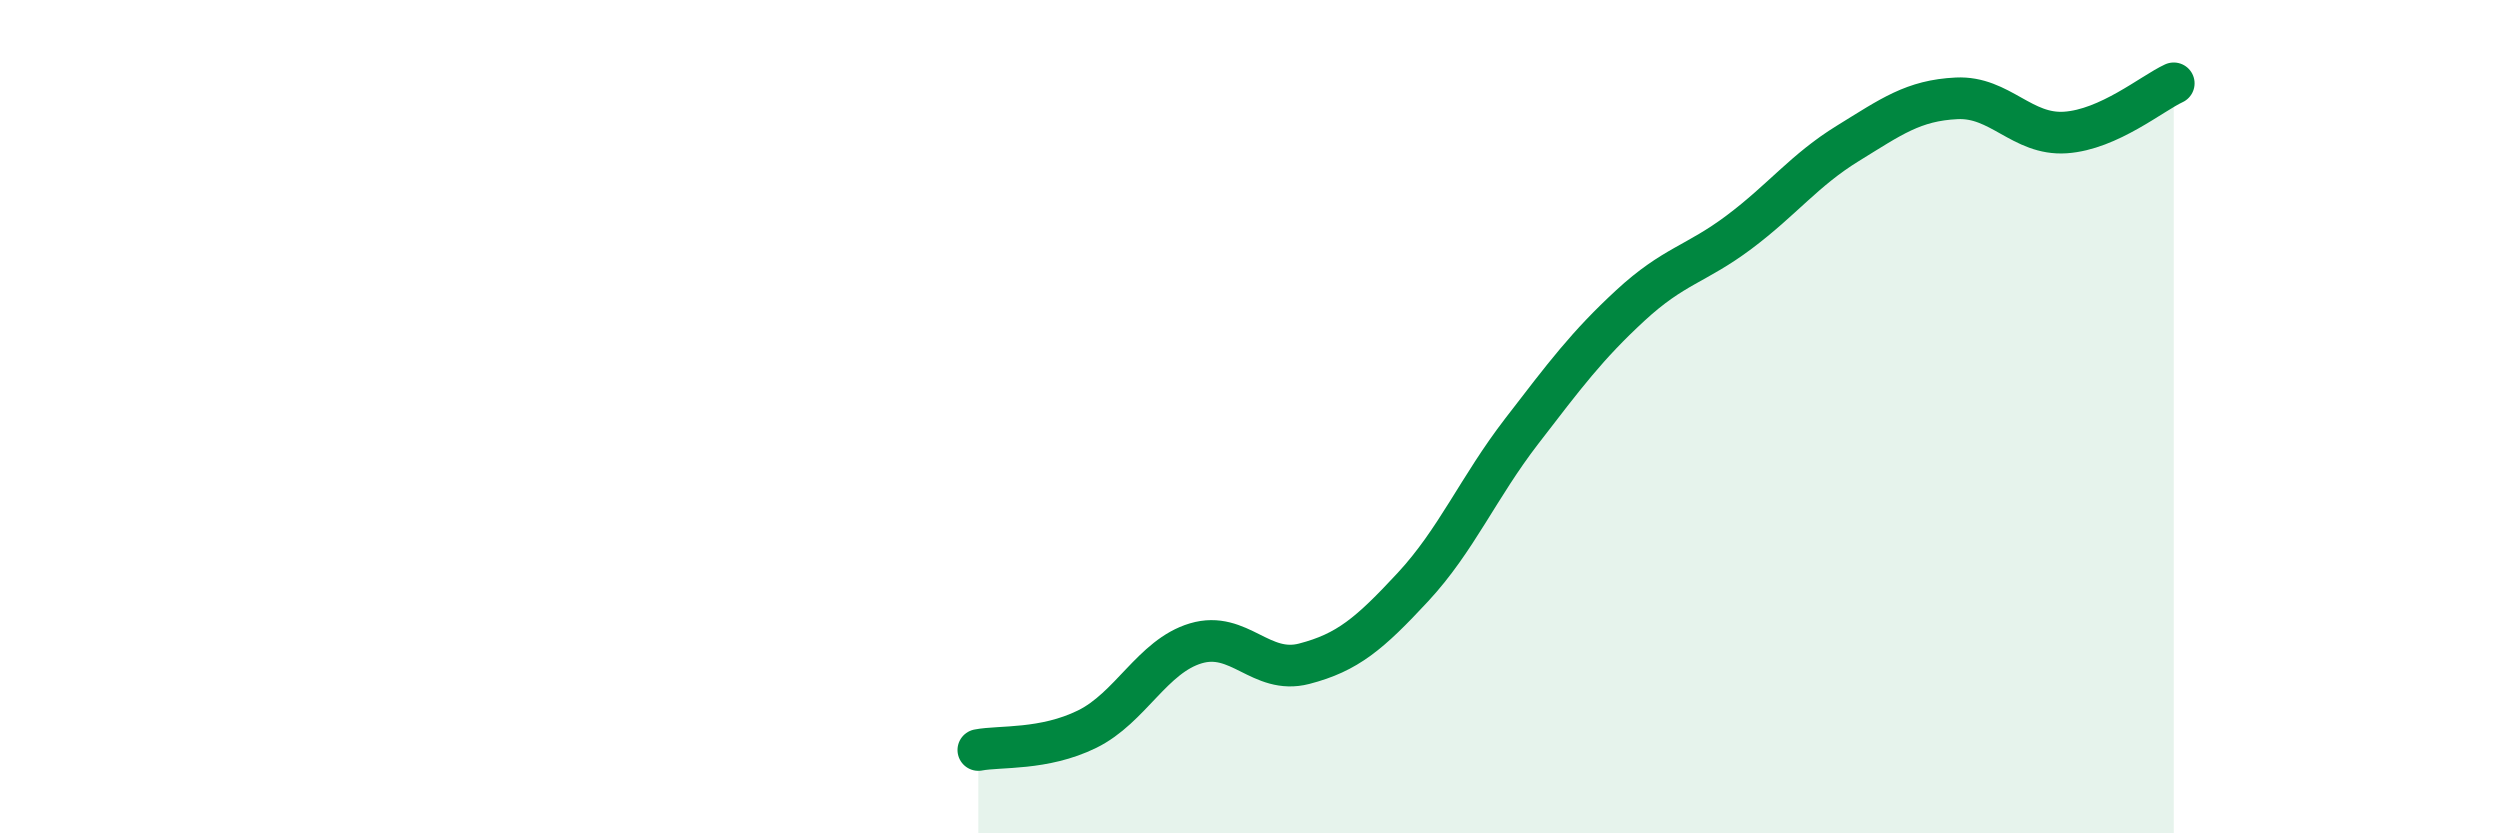
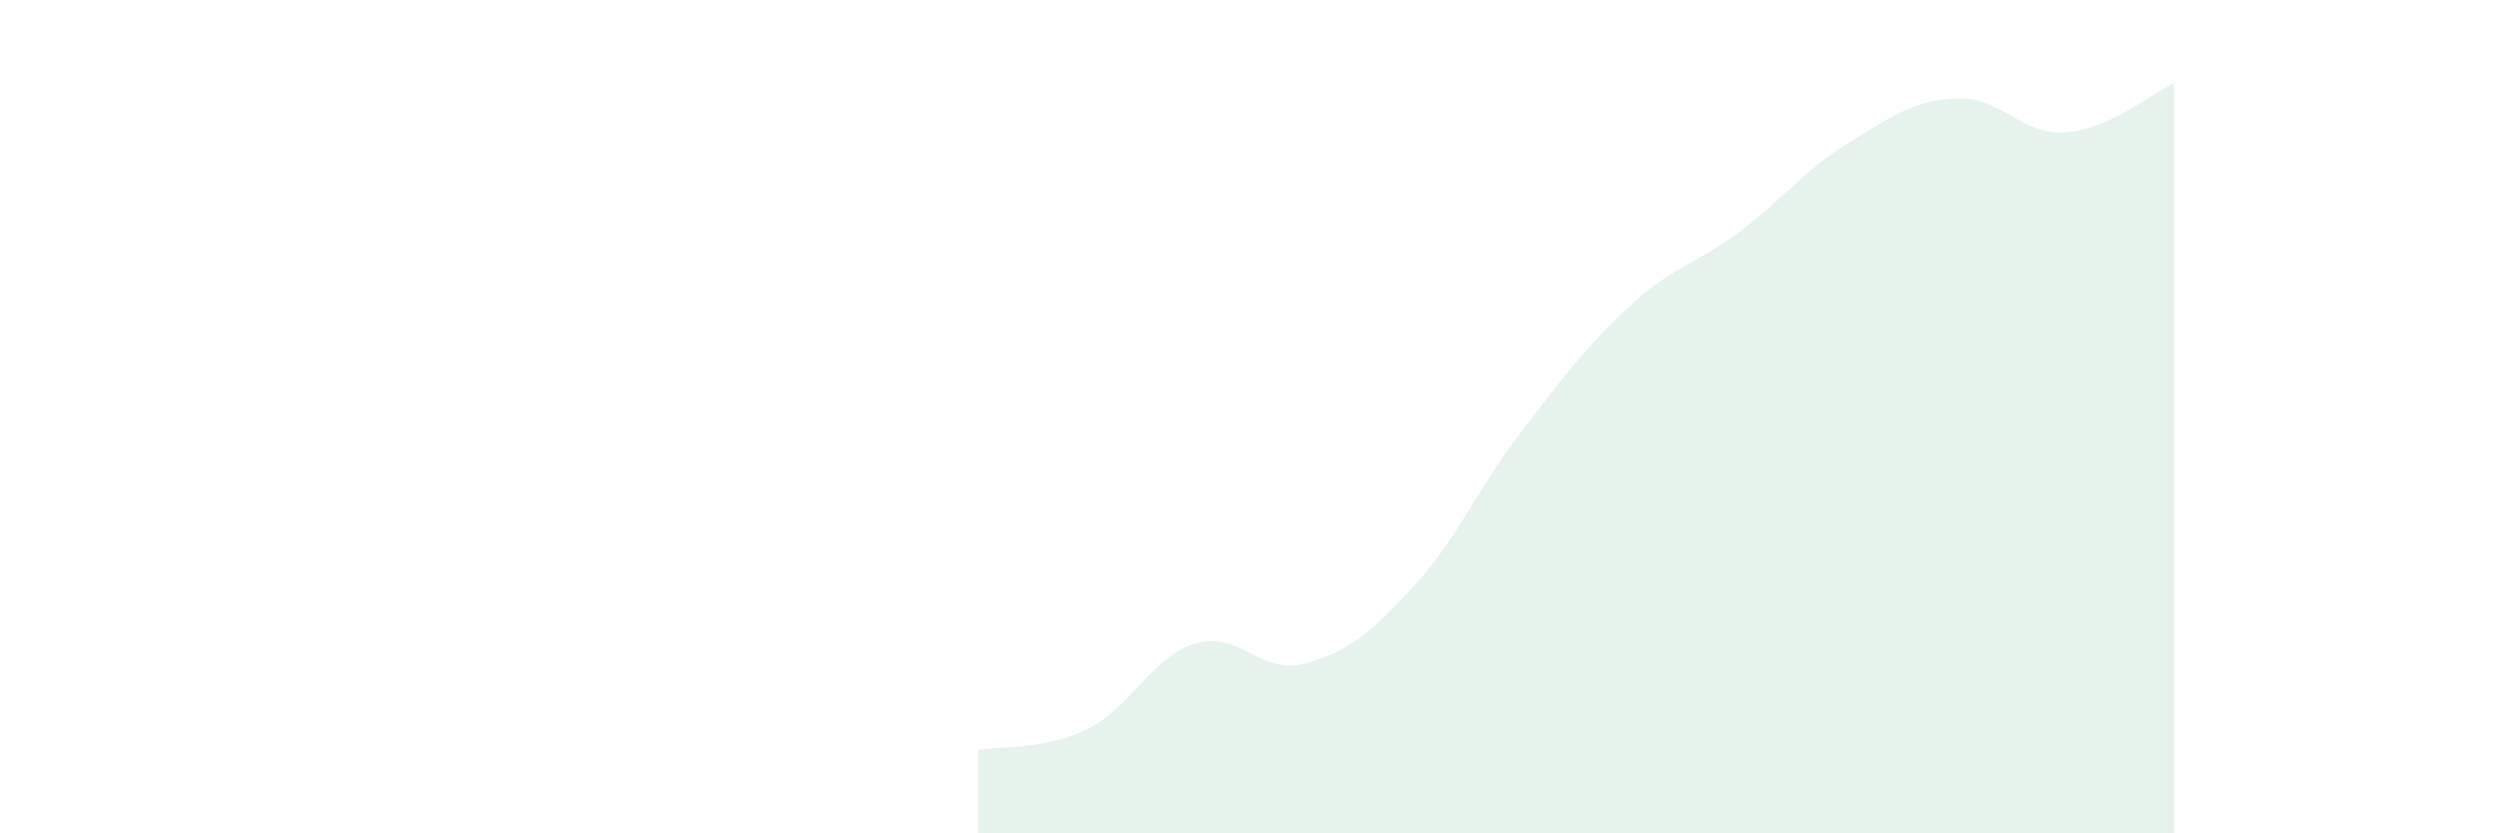
<svg xmlns="http://www.w3.org/2000/svg" width="60" height="20" viewBox="0 0 60 20">
  <path d="M 23.48,18 C 24,17.9 25.05,18.01 26.09,17.5 C 27.13,16.99 27.66,15.75 28.7,15.44 C 29.74,15.13 30.26,16.2 31.3,15.93 C 32.34,15.66 32.87,15.21 33.91,14.09 C 34.95,12.97 35.48,11.7 36.52,10.35 C 37.56,9 38.09,8.29 39.13,7.33 C 40.17,6.37 40.7,6.35 41.74,5.57 C 42.78,4.79 43.31,4.08 44.35,3.44 C 45.39,2.8 45.92,2.41 46.96,2.36 C 48,2.31 48.53,3.25 49.57,3.18 C 50.61,3.11 51.65,2.24 52.17,2L52.17 20L23.48 20Z" fill="#008740" opacity="0.1" stroke-linecap="round" stroke-linejoin="round" />
-   <path d="M 23.48,18 C 24,17.9 25.05,18.01 26.09,17.5 C 27.13,16.99 27.66,15.75 28.7,15.44 C 29.74,15.13 30.26,16.2 31.3,15.93 C 32.34,15.66 32.87,15.21 33.91,14.09 C 34.95,12.97 35.48,11.7 36.52,10.35 C 37.56,9 38.09,8.29 39.13,7.33 C 40.17,6.37 40.7,6.35 41.74,5.57 C 42.78,4.79 43.31,4.08 44.35,3.44 C 45.39,2.8 45.92,2.41 46.96,2.36 C 48,2.31 48.53,3.25 49.57,3.18 C 50.61,3.11 51.65,2.24 52.17,2" stroke="#008740" stroke-width="1" fill="none" stroke-linecap="round" stroke-linejoin="round" />
</svg>